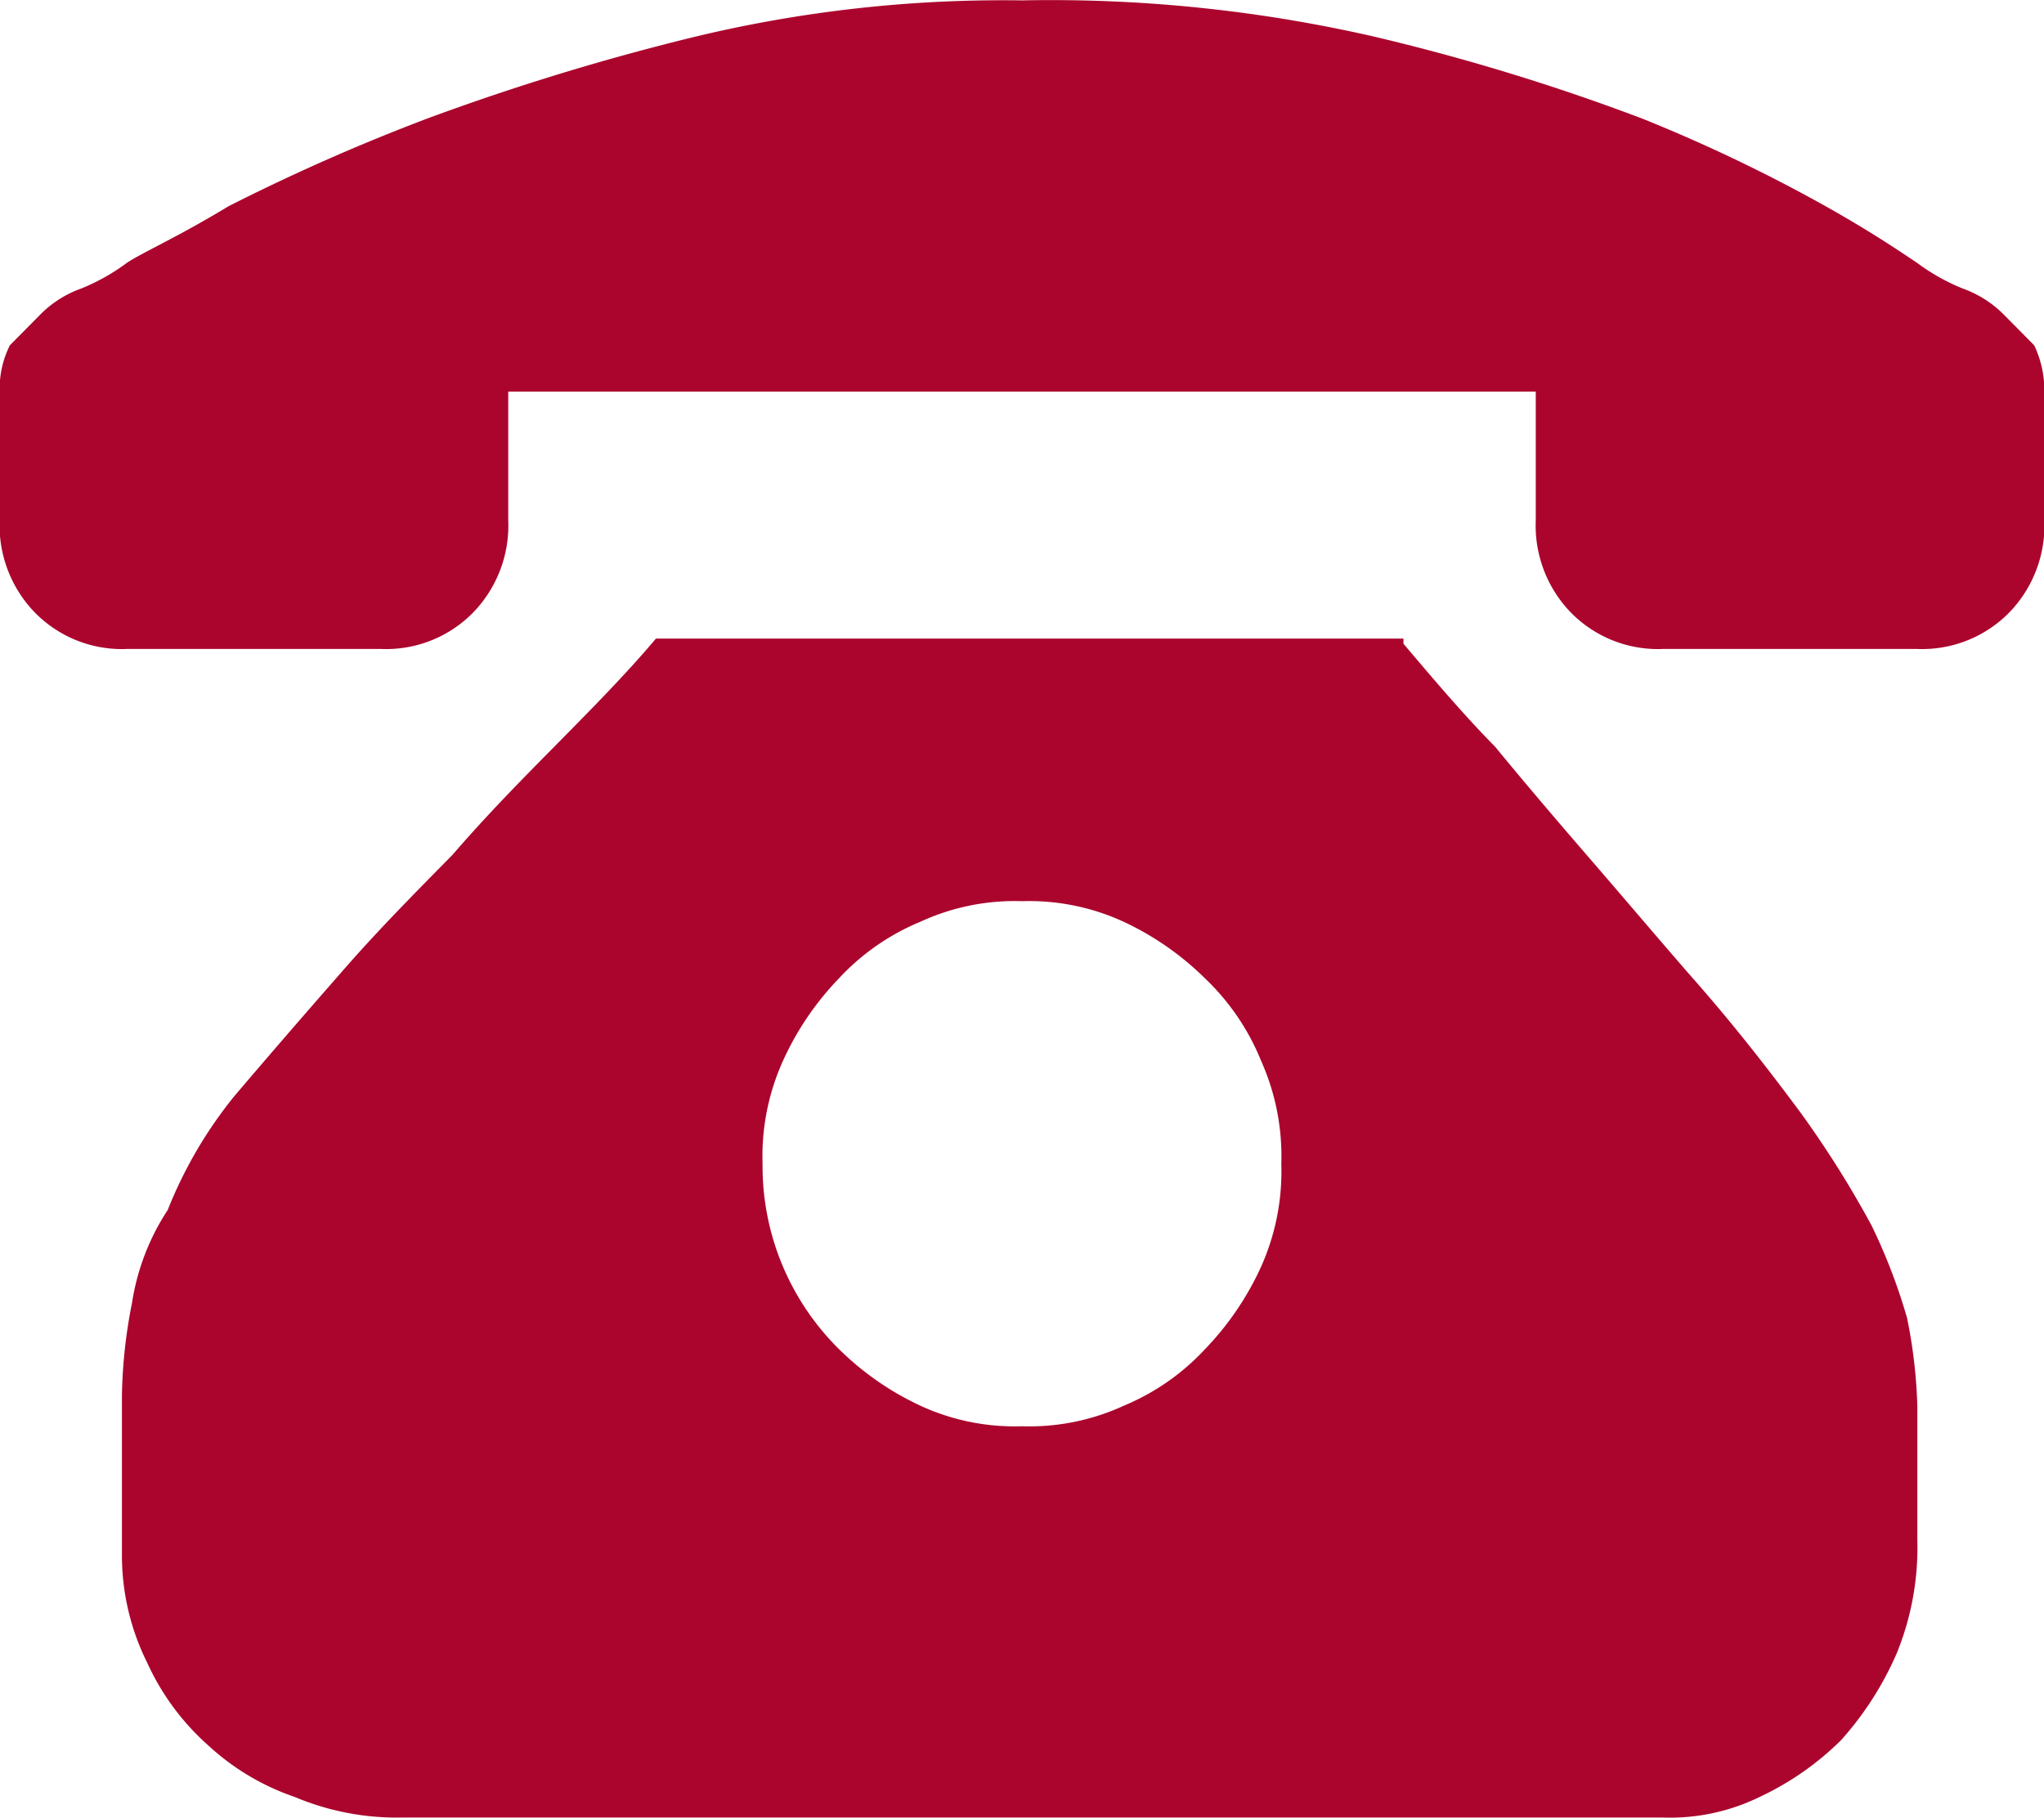
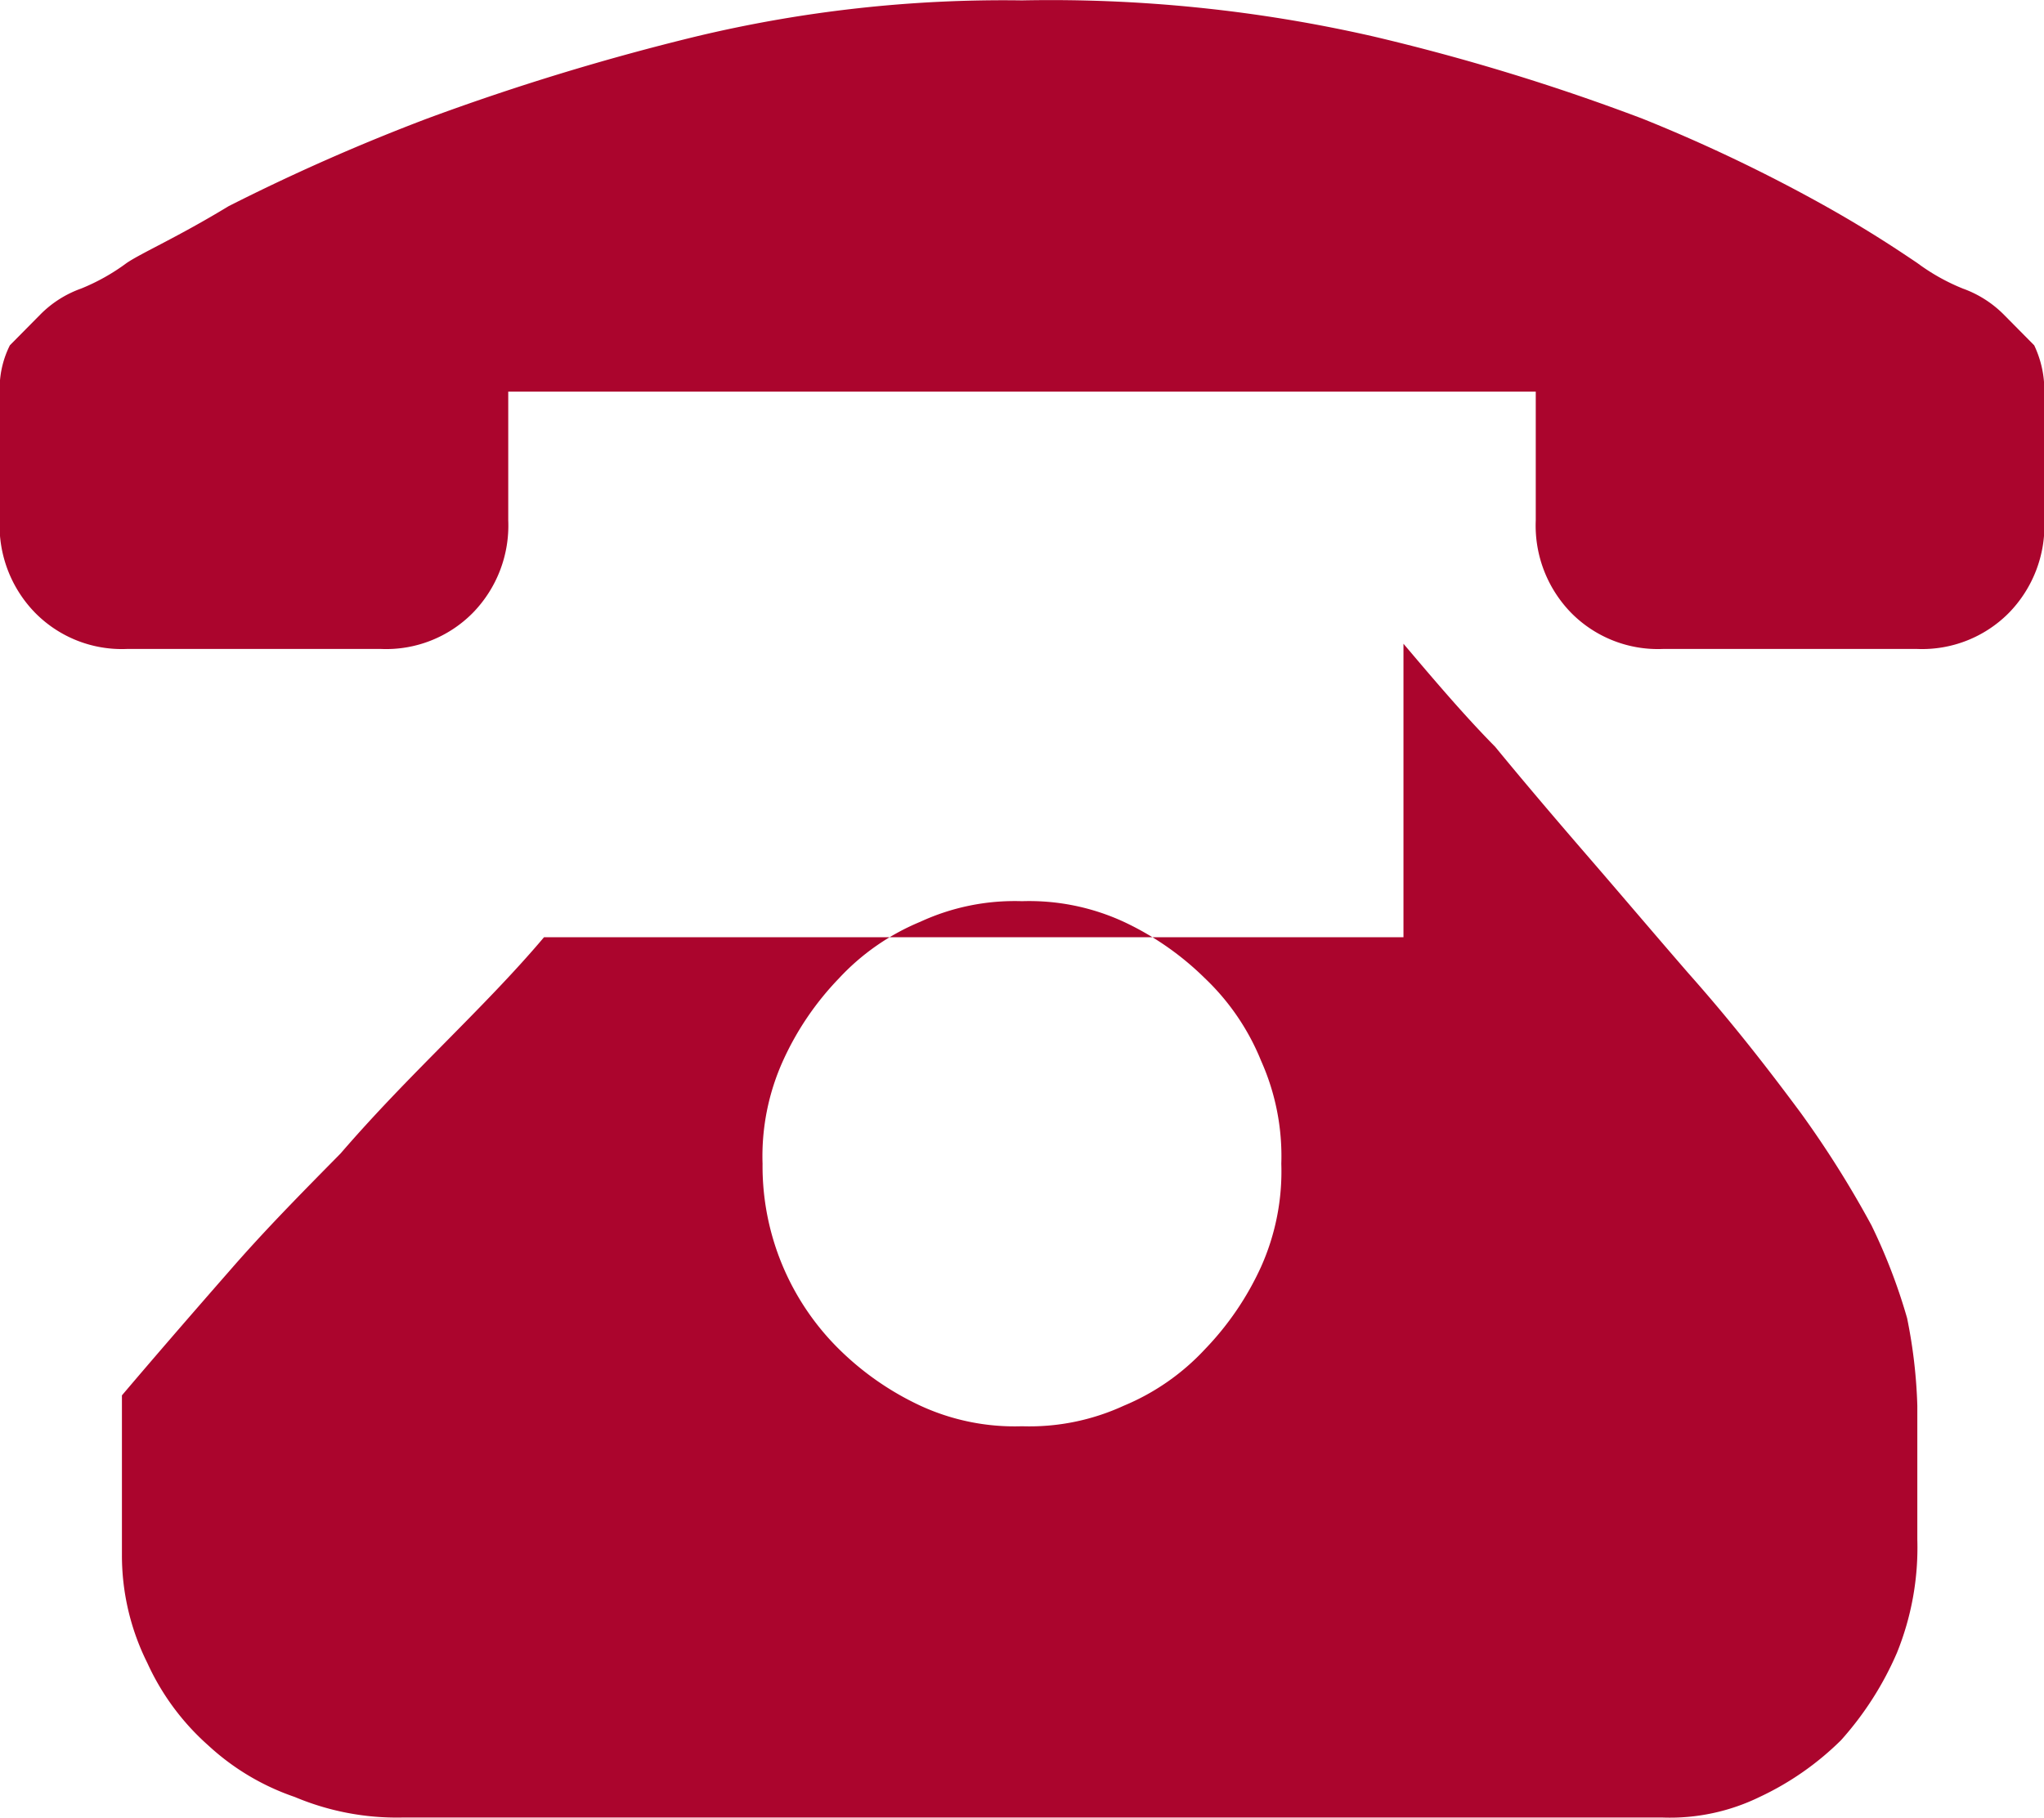
<svg xmlns="http://www.w3.org/2000/svg" width="43" height="38.25" viewBox="0 0 43 38.25">
  <defs>
    <style>
      .cls-1 {
        fill: #ab052d;
        fill-rule: evenodd;
      }
    </style>
  </defs>
-   <path id="形状_3" data-name="形状 3" class="cls-1" d="M33.025,19.42c0.643,0.76,1.286,1.517,1.928,2.167q0.8,0.975,1.924,2.275c0.75,0.867,1.391,1.625,2.141,2.49,0.963,1.085,1.711,2.06,2.354,2.925a21.326,21.326,0,0,1,1.5,2.383,12.034,12.034,0,0,1,.748,1.95,10.742,10.742,0,0,1,.215,1.842v2.815a5.894,5.894,0,0,1-.428,2.383,6.767,6.767,0,0,1-1.178,1.842,6.126,6.126,0,0,1-1.711,1.193,4.3,4.3,0,0,1-2.036.433H11.948A5.529,5.529,0,0,1,9.7,43.685,5.109,5.109,0,0,1,7.881,42.6,5.184,5.184,0,0,1,6.6,40.867a5.064,5.064,0,0,1-.535-2.275V35.235a10.811,10.811,0,0,1,.213-1.95,4.912,4.912,0,0,1,.75-1.95,9.183,9.183,0,0,1,1.391-2.383q0.964-1.136,2.246-2.6c0.75-.865,1.5-1.623,2.354-2.49,0.748-.867,1.5-1.625,2.141-2.275,0.748-.758,1.5-1.517,2.139-2.275H33.025V19.42ZM25,35.885a4.743,4.743,0,0,0,2.141-.432,4.889,4.889,0,0,0,1.711-1.192,6.2,6.2,0,0,0,1.178-1.733,4.91,4.91,0,0,0,.425-2.167,4.907,4.907,0,0,0-.425-2.165,4.962,4.962,0,0,0-1.178-1.733,6.128,6.128,0,0,0-1.711-1.192A4.744,4.744,0,0,0,25,24.837a4.734,4.734,0,0,0-2.139.433,4.878,4.878,0,0,0-1.713,1.192,6.141,6.141,0,0,0-1.176,1.733,4.875,4.875,0,0,0-.43,2.165,5.412,5.412,0,0,0,1.606,3.9,6.1,6.1,0,0,0,1.713,1.192A4.733,4.733,0,0,0,25,35.885h0Zm21.507-21.77v2.708a2.629,2.629,0,0,1-.748,1.95,2.568,2.568,0,0,1-1.926.757H38.48a2.563,2.563,0,0,1-1.924-.757,2.629,2.629,0,0,1-.748-1.95V14.115H14.192v2.708a2.629,2.629,0,0,1-.748,1.95,2.561,2.561,0,0,1-1.926.757H6.167a2.56,2.56,0,0,1-1.924-.757,2.632,2.632,0,0,1-.75-1.95V14.005a2.036,2.036,0,0,1,.215-0.865l0.643-.65a2.282,2.282,0,0,1,.855-0.543,4.336,4.336,0,0,0,.961-0.54c0.323-.217,1.071-0.543,2.141-1.193a42.817,42.817,0,0,1,4.172-1.842A51.3,51.3,0,0,1,18.154,6.64,27.736,27.736,0,0,1,25,5.883a30.488,30.488,0,0,1,7.384.757,45.213,45.213,0,0,1,5.671,1.733,33.5,33.5,0,0,1,3.852,1.842c0.963,0.54,1.6.975,1.926,1.193a4.3,4.3,0,0,0,.963.54,2.319,2.319,0,0,1,.855.543l0.643,0.65a2.2,2.2,0,0,1,.213.975h0Zm0,0" transform="translate(-3.5 -5.875)" />
+   <path id="形状_3" data-name="形状 3" class="cls-1" d="M33.025,19.42c0.643,0.76,1.286,1.517,1.928,2.167q0.8,0.975,1.924,2.275c0.75,0.867,1.391,1.625,2.141,2.49,0.963,1.085,1.711,2.06,2.354,2.925a21.326,21.326,0,0,1,1.5,2.383,12.034,12.034,0,0,1,.748,1.95,10.742,10.742,0,0,1,.215,1.842v2.815a5.894,5.894,0,0,1-.428,2.383,6.767,6.767,0,0,1-1.178,1.842,6.126,6.126,0,0,1-1.711,1.193,4.3,4.3,0,0,1-2.036.433H11.948A5.529,5.529,0,0,1,9.7,43.685,5.109,5.109,0,0,1,7.881,42.6,5.184,5.184,0,0,1,6.6,40.867a5.064,5.064,0,0,1-.535-2.275V35.235q0.964-1.136,2.246-2.6c0.75-.865,1.5-1.623,2.354-2.49,0.748-.867,1.5-1.625,2.141-2.275,0.748-.758,1.5-1.517,2.139-2.275H33.025V19.42ZM25,35.885a4.743,4.743,0,0,0,2.141-.432,4.889,4.889,0,0,0,1.711-1.192,6.2,6.2,0,0,0,1.178-1.733,4.91,4.91,0,0,0,.425-2.167,4.907,4.907,0,0,0-.425-2.165,4.962,4.962,0,0,0-1.178-1.733,6.128,6.128,0,0,0-1.711-1.192A4.744,4.744,0,0,0,25,24.837a4.734,4.734,0,0,0-2.139.433,4.878,4.878,0,0,0-1.713,1.192,6.141,6.141,0,0,0-1.176,1.733,4.875,4.875,0,0,0-.43,2.165,5.412,5.412,0,0,0,1.606,3.9,6.1,6.1,0,0,0,1.713,1.192A4.733,4.733,0,0,0,25,35.885h0Zm21.507-21.77v2.708a2.629,2.629,0,0,1-.748,1.95,2.568,2.568,0,0,1-1.926.757H38.48a2.563,2.563,0,0,1-1.924-.757,2.629,2.629,0,0,1-.748-1.95V14.115H14.192v2.708a2.629,2.629,0,0,1-.748,1.95,2.561,2.561,0,0,1-1.926.757H6.167a2.56,2.56,0,0,1-1.924-.757,2.632,2.632,0,0,1-.75-1.95V14.005a2.036,2.036,0,0,1,.215-0.865l0.643-.65a2.282,2.282,0,0,1,.855-0.543,4.336,4.336,0,0,0,.961-0.54c0.323-.217,1.071-0.543,2.141-1.193a42.817,42.817,0,0,1,4.172-1.842A51.3,51.3,0,0,1,18.154,6.64,27.736,27.736,0,0,1,25,5.883a30.488,30.488,0,0,1,7.384.757,45.213,45.213,0,0,1,5.671,1.733,33.5,33.5,0,0,1,3.852,1.842c0.963,0.54,1.6.975,1.926,1.193a4.3,4.3,0,0,0,.963.54,2.319,2.319,0,0,1,.855.543l0.643,0.65a2.2,2.2,0,0,1,.213.975h0Zm0,0" transform="translate(-3.5 -5.875)" />
</svg>